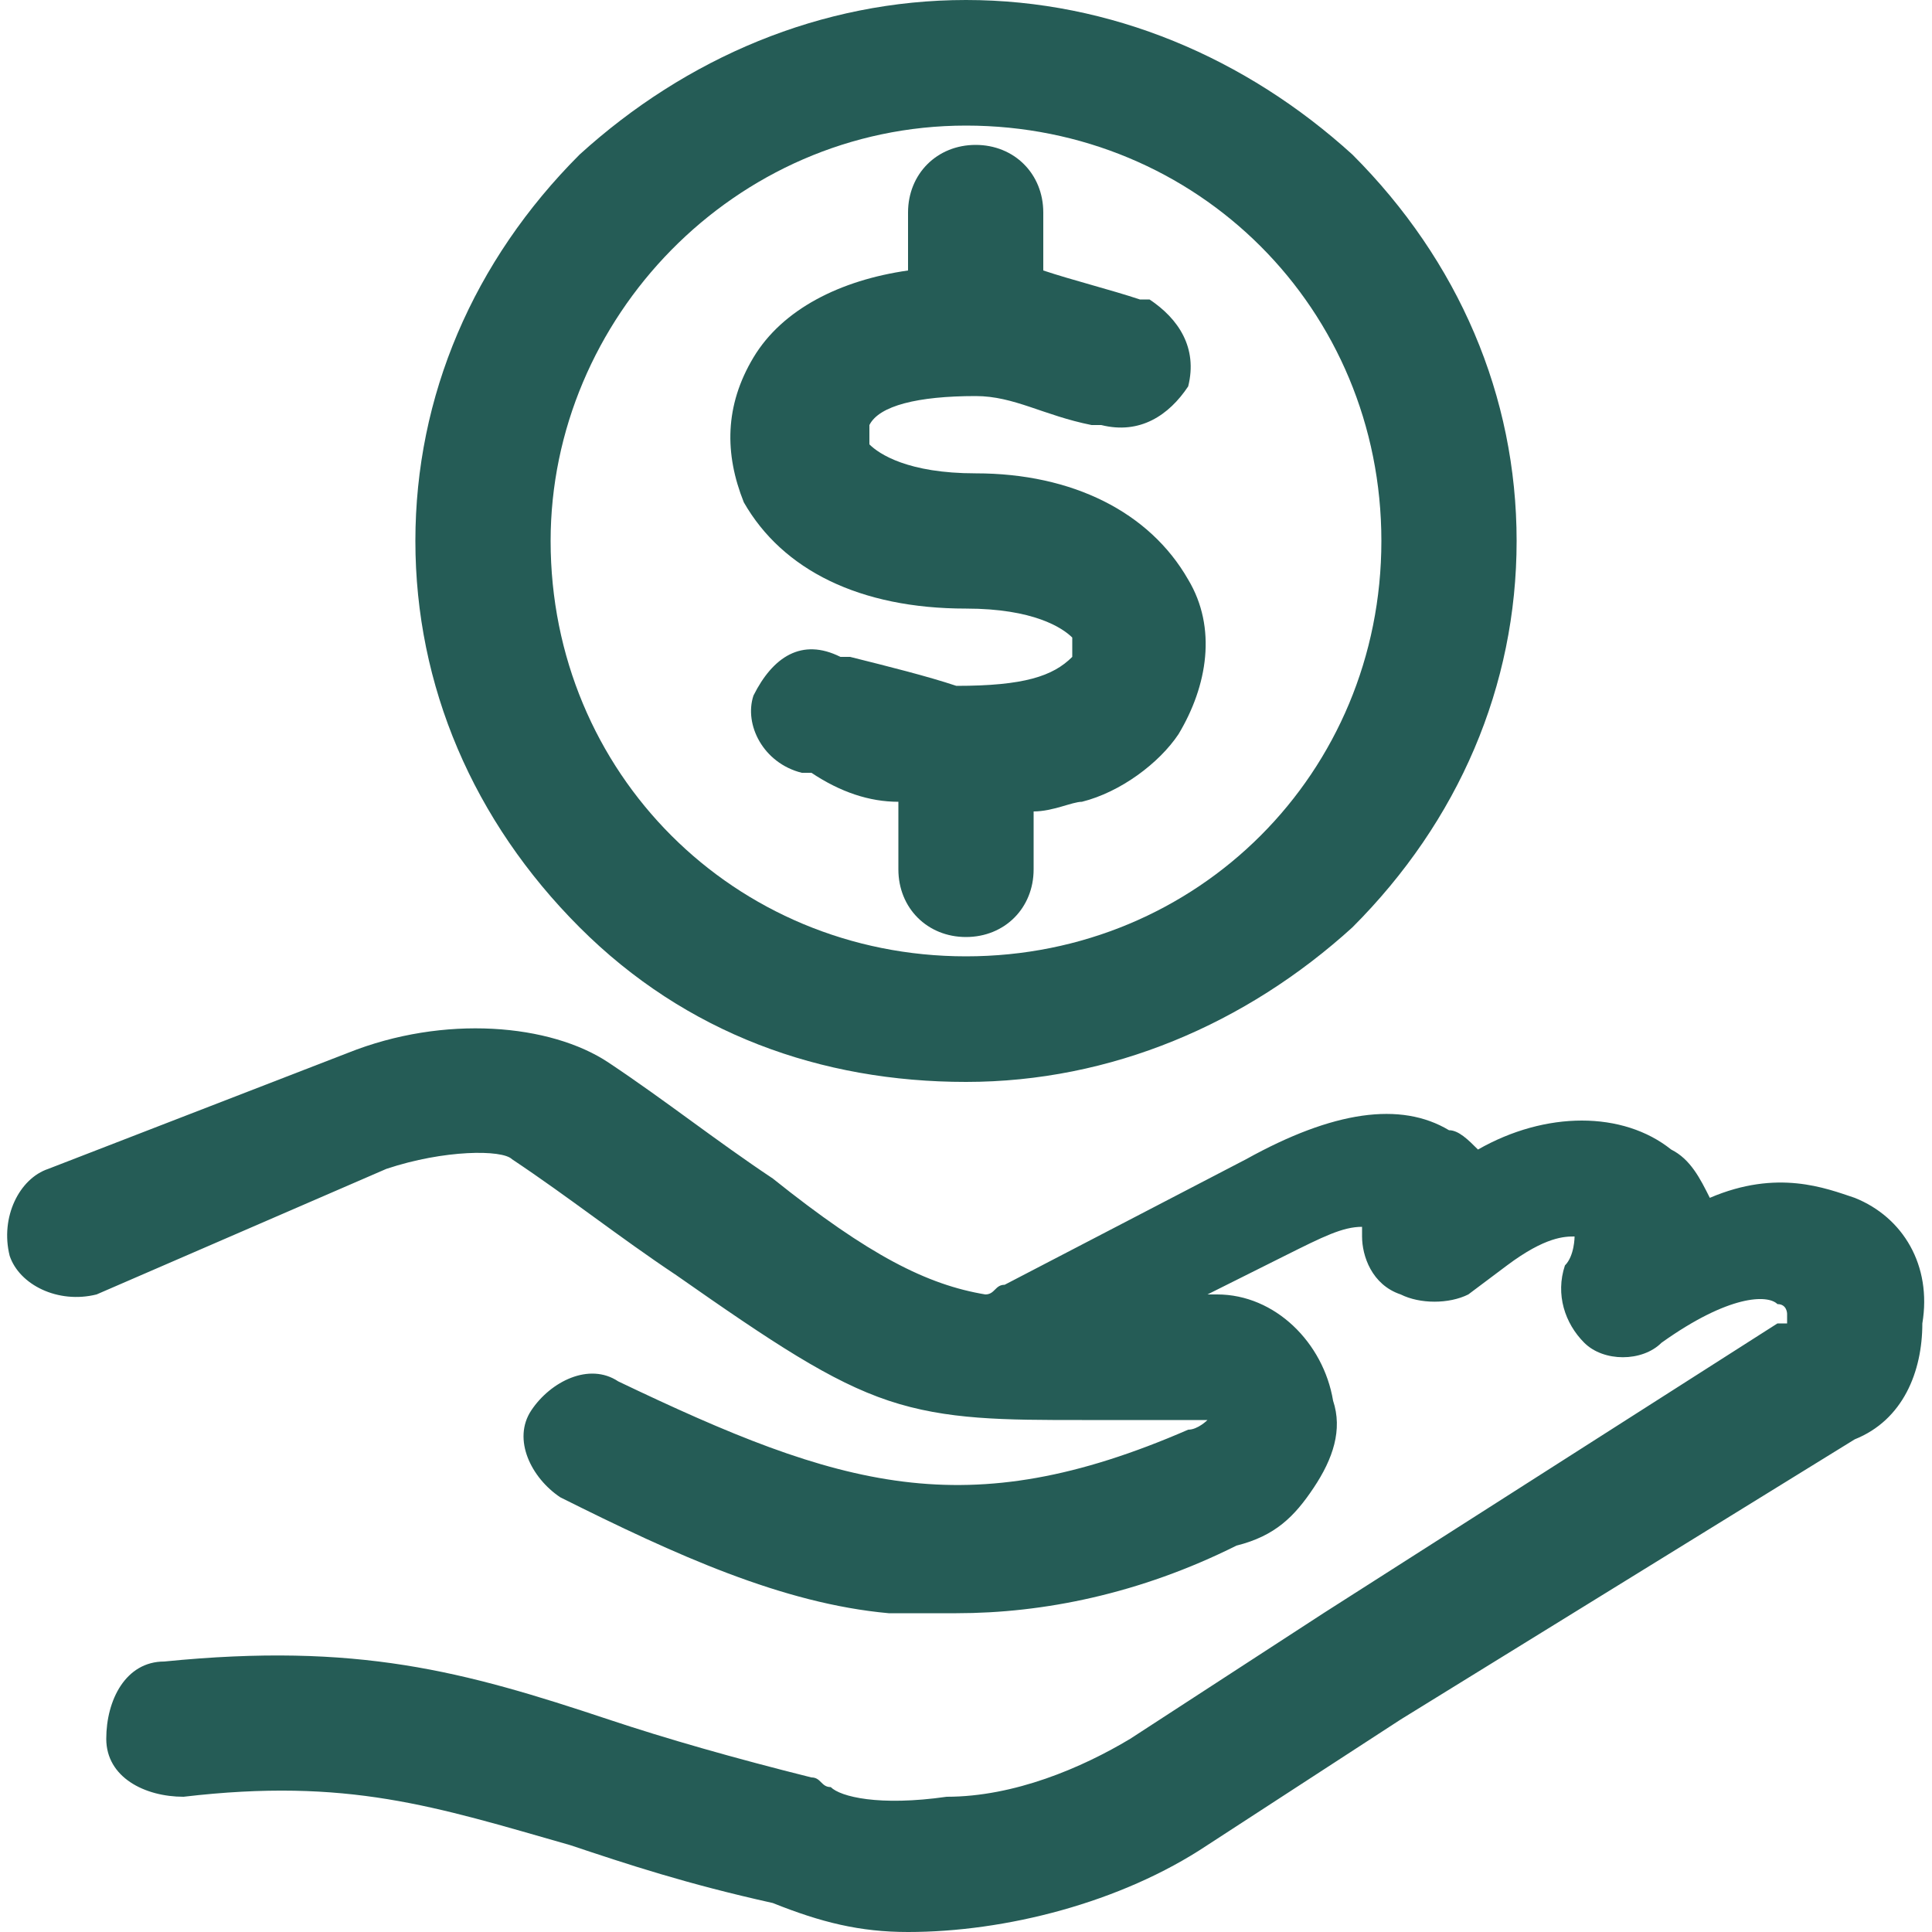
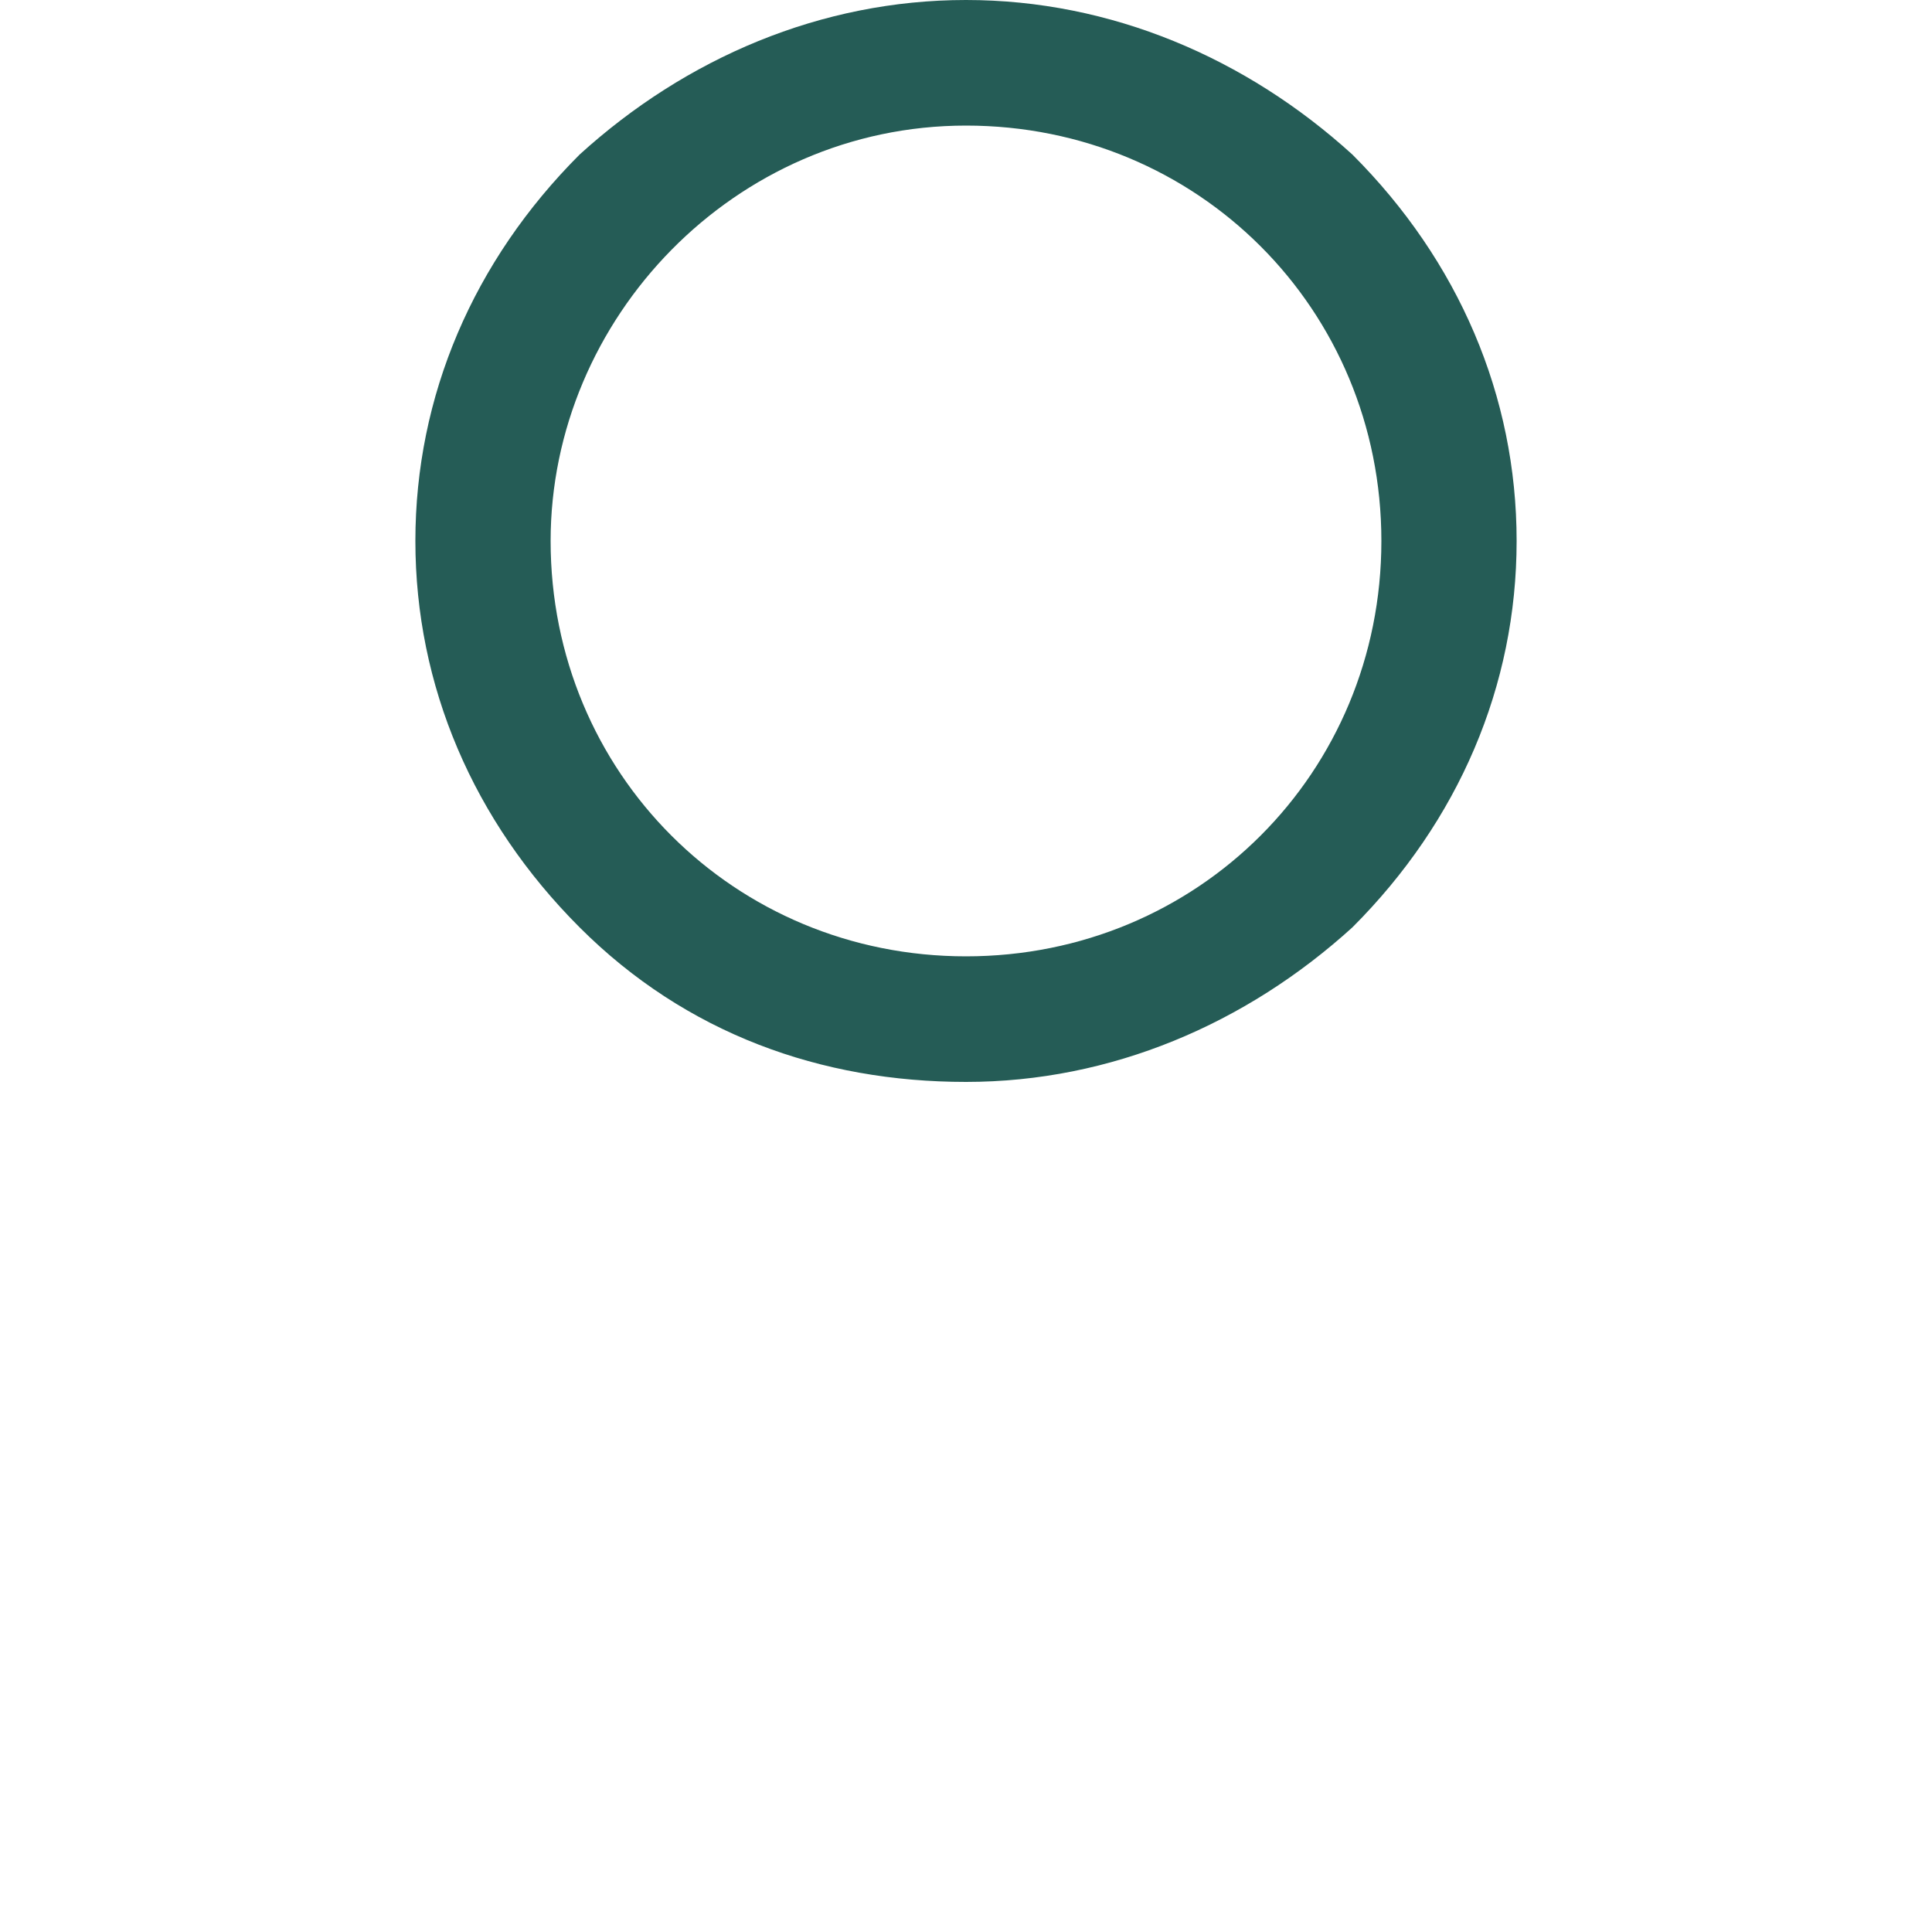
<svg xmlns="http://www.w3.org/2000/svg" class="icon" viewBox="0 0 1024 1024" width="64" height="64">
-   <path d="M983.04 634.88c-15.36-5.12-40.96-15.36-76.8 0-5.12-10.24-10.24-20.48-20.48-25.6-25.6-20.48-66.56-20.48-102.4 0-5.12-5.12-10.24-10.24-15.36-10.24-25.6-15.36-61.44-10.24-107.52 15.36l-128 66.56c-5.12 0-5.12 5.12-10.24 5.12-30.72-5.12-61.44-20.48-112.64-61.44-30.72-20.48-56.32-40.96-87.04-61.44-30.72-20.48-87.04-25.6-138.24-5.12L25.6 619.52c-15.36 5.12-25.6 25.6-20.48 46.08 5.12 15.36 25.6 25.6 46.08 20.48l153.6-66.56c30.72-10.24 61.44-10.24 66.56-5.12 30.72 20.48 56.32 40.96 87.04 61.44 51.2 35.84 81.92 56.32 112.64 66.56 30.72 10.24 61.44 10.24 102.4 10.24h66.56s-5.12 5.12-10.24 5.12c-117.76 51.2-184.32 30.72-302.08-25.6-15.36-10.24-35.84 0-46.08 15.36-10.24 15.36 0 35.84 15.36 46.08 61.44 30.72 117.76 56.32 174.08 61.44h35.84c46.08 0 97.28-10.24 148.48-35.84 20.48-5.12 30.72-15.36 40.96-30.72 10.24-15.36 15.36-30.72 10.24-46.08-5.12-30.72-30.72-56.32-61.44-56.32h-5.12l40.96-20.48c20.48-10.24 30.72-15.36 40.96-15.36v5.12c0 10.24 5.12 25.6 20.48 30.72 10.24 5.12 25.6 5.12 35.84 0l20.48-15.36c20.48-15.36 30.72-15.36 35.84-15.36 0 0 0 10.24-5.12 15.36-5.12 15.36 0 30.72 10.24 40.96 10.24 10.24 30.72 10.24 40.96 0 35.84-25.6 56.32-25.6 61.44-20.48 5.12 0 5.12 5.12 5.12 5.12v5.12h-5.12l-240.64 153.6-102.4 66.56c-25.6 15.36-61.44 30.72-97.28 30.72-35.84 5.12-56.32 0-61.44-5.12-5.12 0-5.12-5.12-10.24-5.12-40.96-10.24-76.8-20.48-107.52-30.72-76.8-25.6-133.12-40.96-235.52-30.72-20.48 0-30.72 20.48-30.72 40.96s20.48 30.72 40.96 30.72c87.04-10.24 133.12 5.12 204.8 25.6 30.72 10.24 61.44 20.48 107.52 30.72 25.6 10.24 46.08 15.36 71.68 15.36 51.2 0 112.64-15.36 158.72-46.08l102.4-66.56 240.64-148.48c25.6-10.24 35.84-35.84 35.84-61.44 5.12-30.72-10.24-56.32-35.84-66.56z" fill="#255c56" />
  <path d="M512 573.44c76.8 0 148.48-30.72 204.8-81.92 56.32-56.32 87.04-128 87.04-204.8s-30.72-148.48-87.04-204.8C660.48 30.72 588.8 0 512 0S363.52 30.72 307.2 81.92c-56.32 56.32-87.04 128-87.04 204.8s30.72 148.48 87.04 204.8 128 81.92 204.8 81.92z m0-506.88c122.88 0 220.16 97.28 220.16 220.16S634.88 506.88 512 506.88 291.84 409.6 291.84 286.72c0-117.76 97.28-220.16 220.16-220.16z" fill="#255c56" />
-   <path d="M512 322.56c35.84 0 51.2 10.24 56.32 15.36v10.24c-10.24 10.24-25.6 15.36-61.44 15.36-15.36-5.12-35.84-10.24-56.32-15.36h-5.12c-20.48-10.24-35.84 0-46.08 20.48-5.12 15.36 5.12 35.84 25.6 40.96h5.12c15.36 10.24 30.72 15.36 46.08 15.36V460.8c0 20.48 15.36 35.84 35.84 35.84 20.48 0 35.84-15.36 35.84-35.84v-30.72c10.24 0 20.48-5.12 25.6-5.12 20.48-5.12 40.96-20.48 51.2-35.84 15.36-25.6 20.48-56.32 5.12-81.92-20.48-35.84-61.44-56.32-112.64-56.32-35.84 0-51.2-10.24-56.32-15.36v-10.24c5.12-10.24 25.6-15.36 56.32-15.36 20.48 0 35.84 10.24 61.44 15.36h5.12c20.48 5.12 35.84-5.12 46.08-20.48 5.12-20.48-5.12-35.84-20.48-46.08h-5.12c-15.36-5.12-35.84-10.24-51.2-15.36v-30.72c0-20.48-15.36-35.84-35.84-35.84-20.48 0-35.84 15.36-35.84 35.84v30.72c-35.84 5.12-66.56 20.48-81.92 46.08-15.36 25.6-15.36 51.2-5.12 76.8 20.48 35.84 61.44 56.32 117.76 56.32z" fill="#255c56" />
</svg>